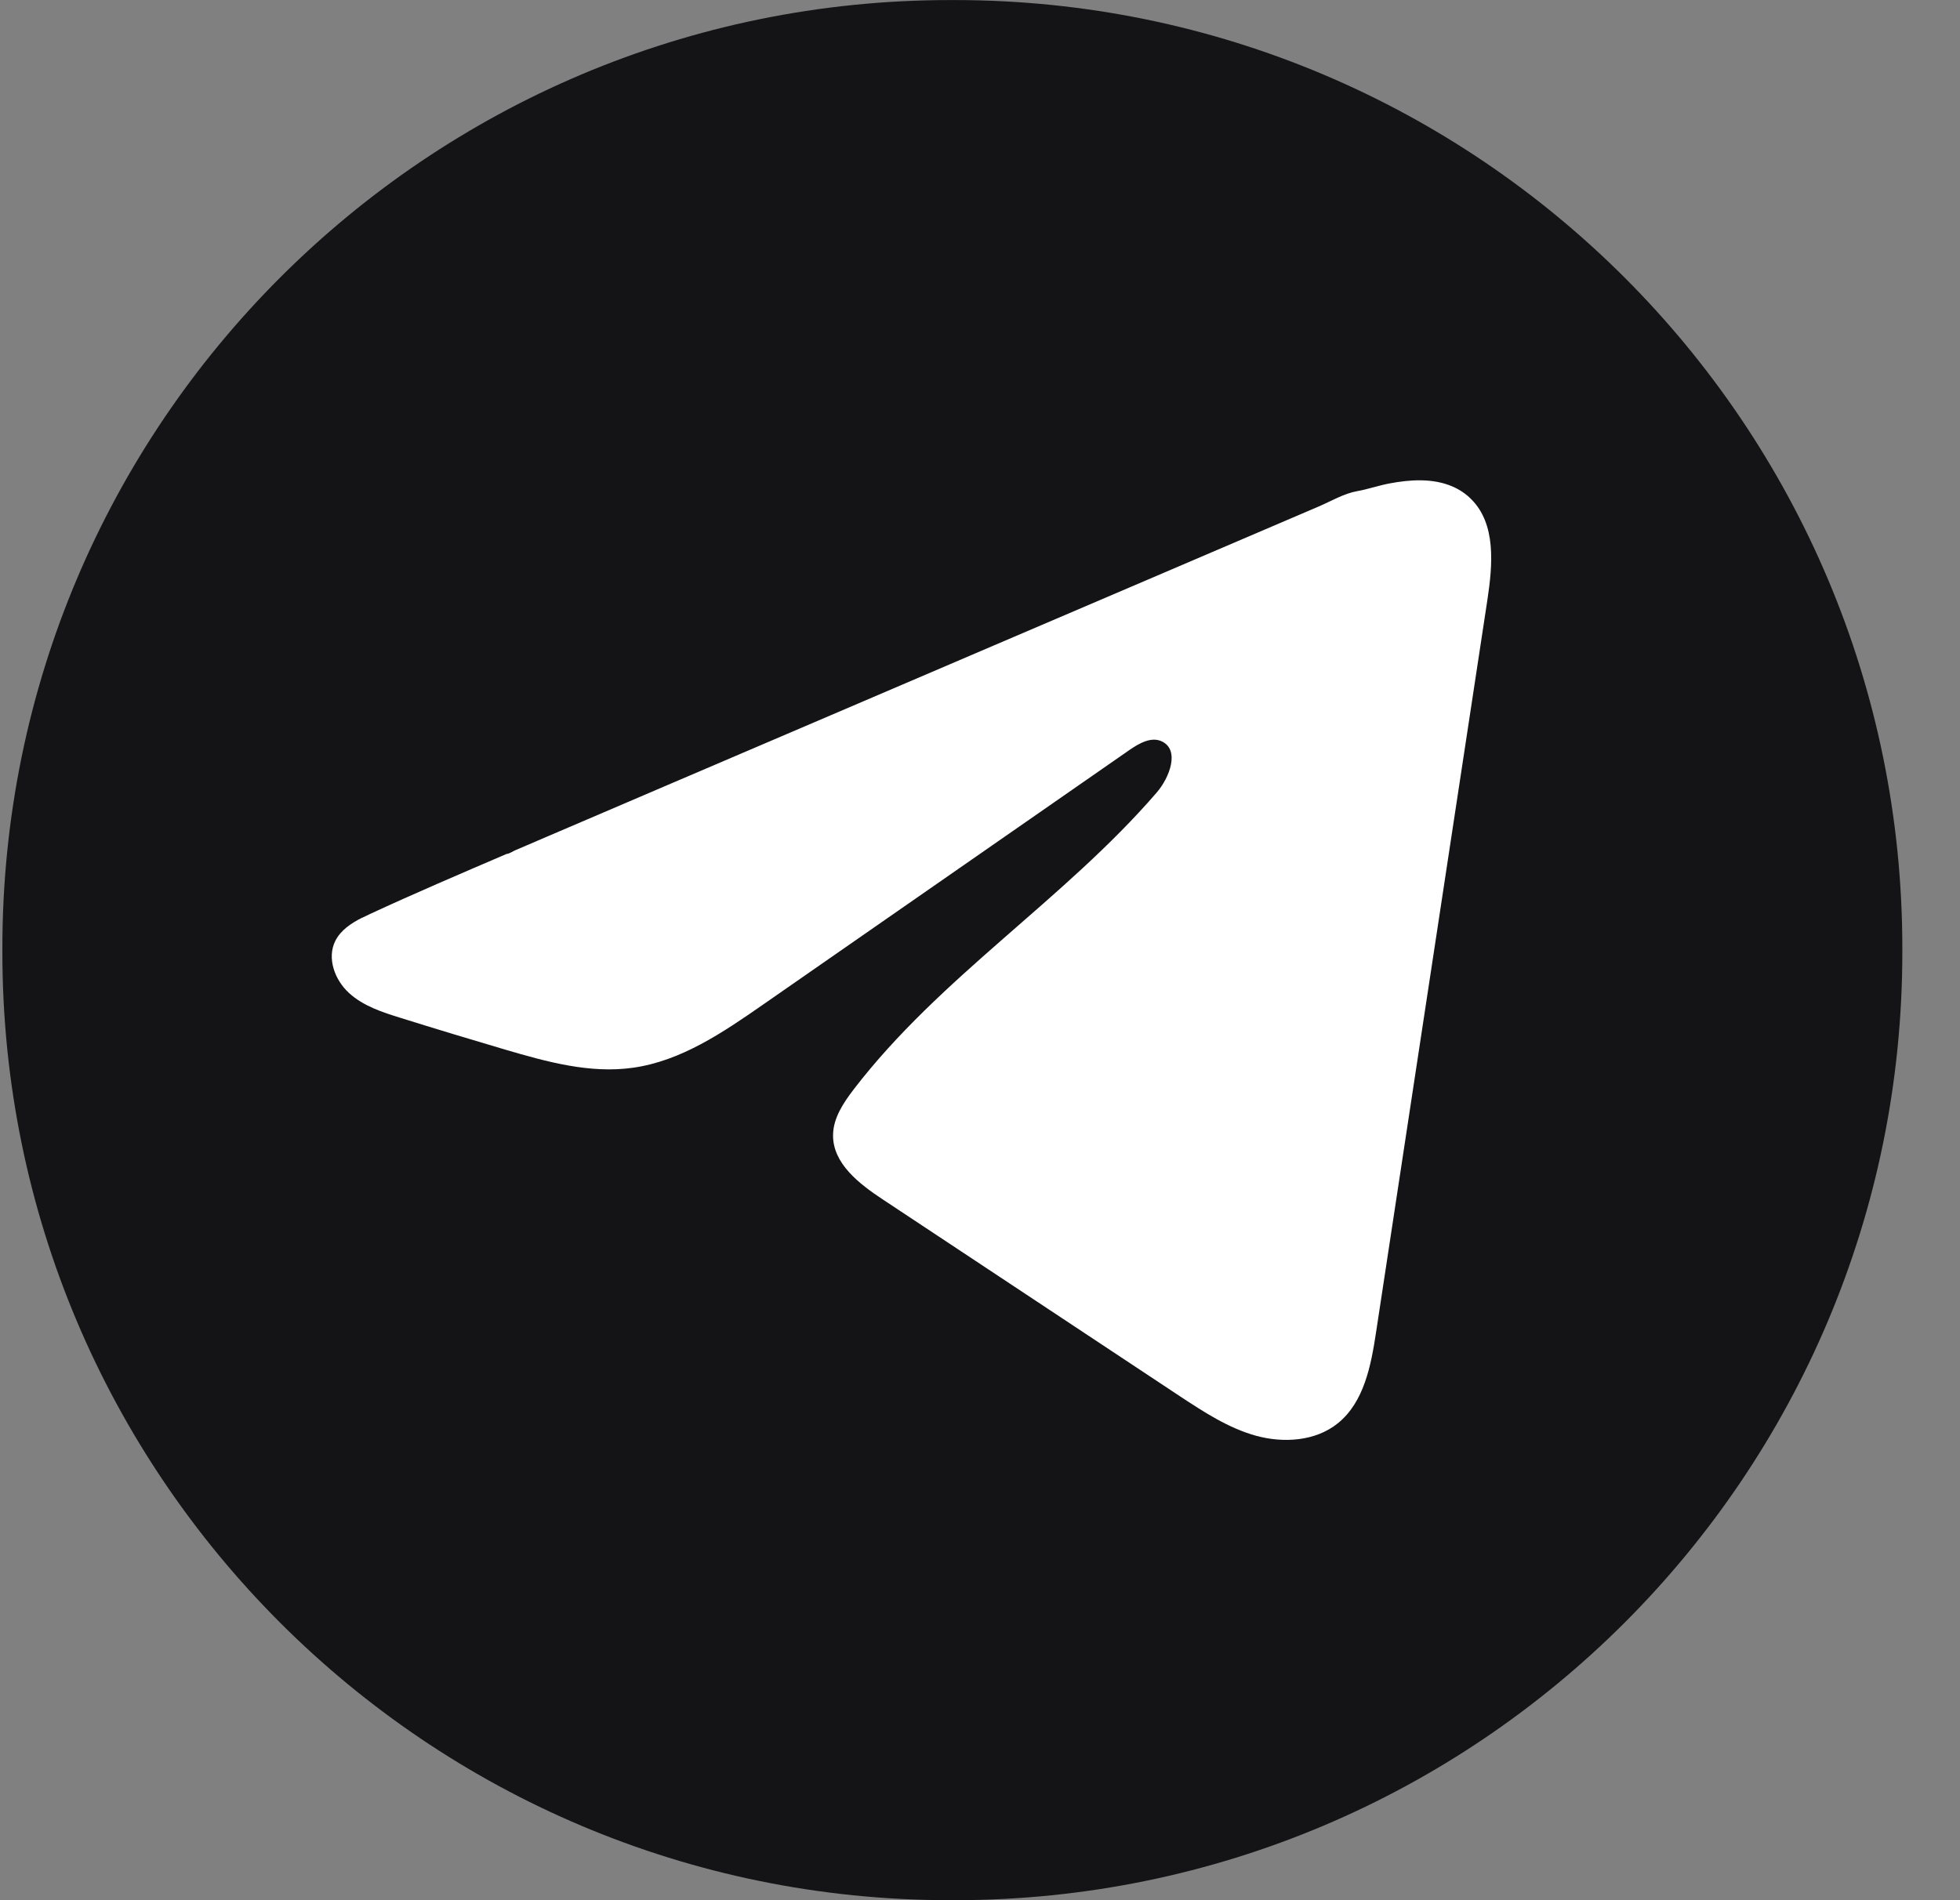
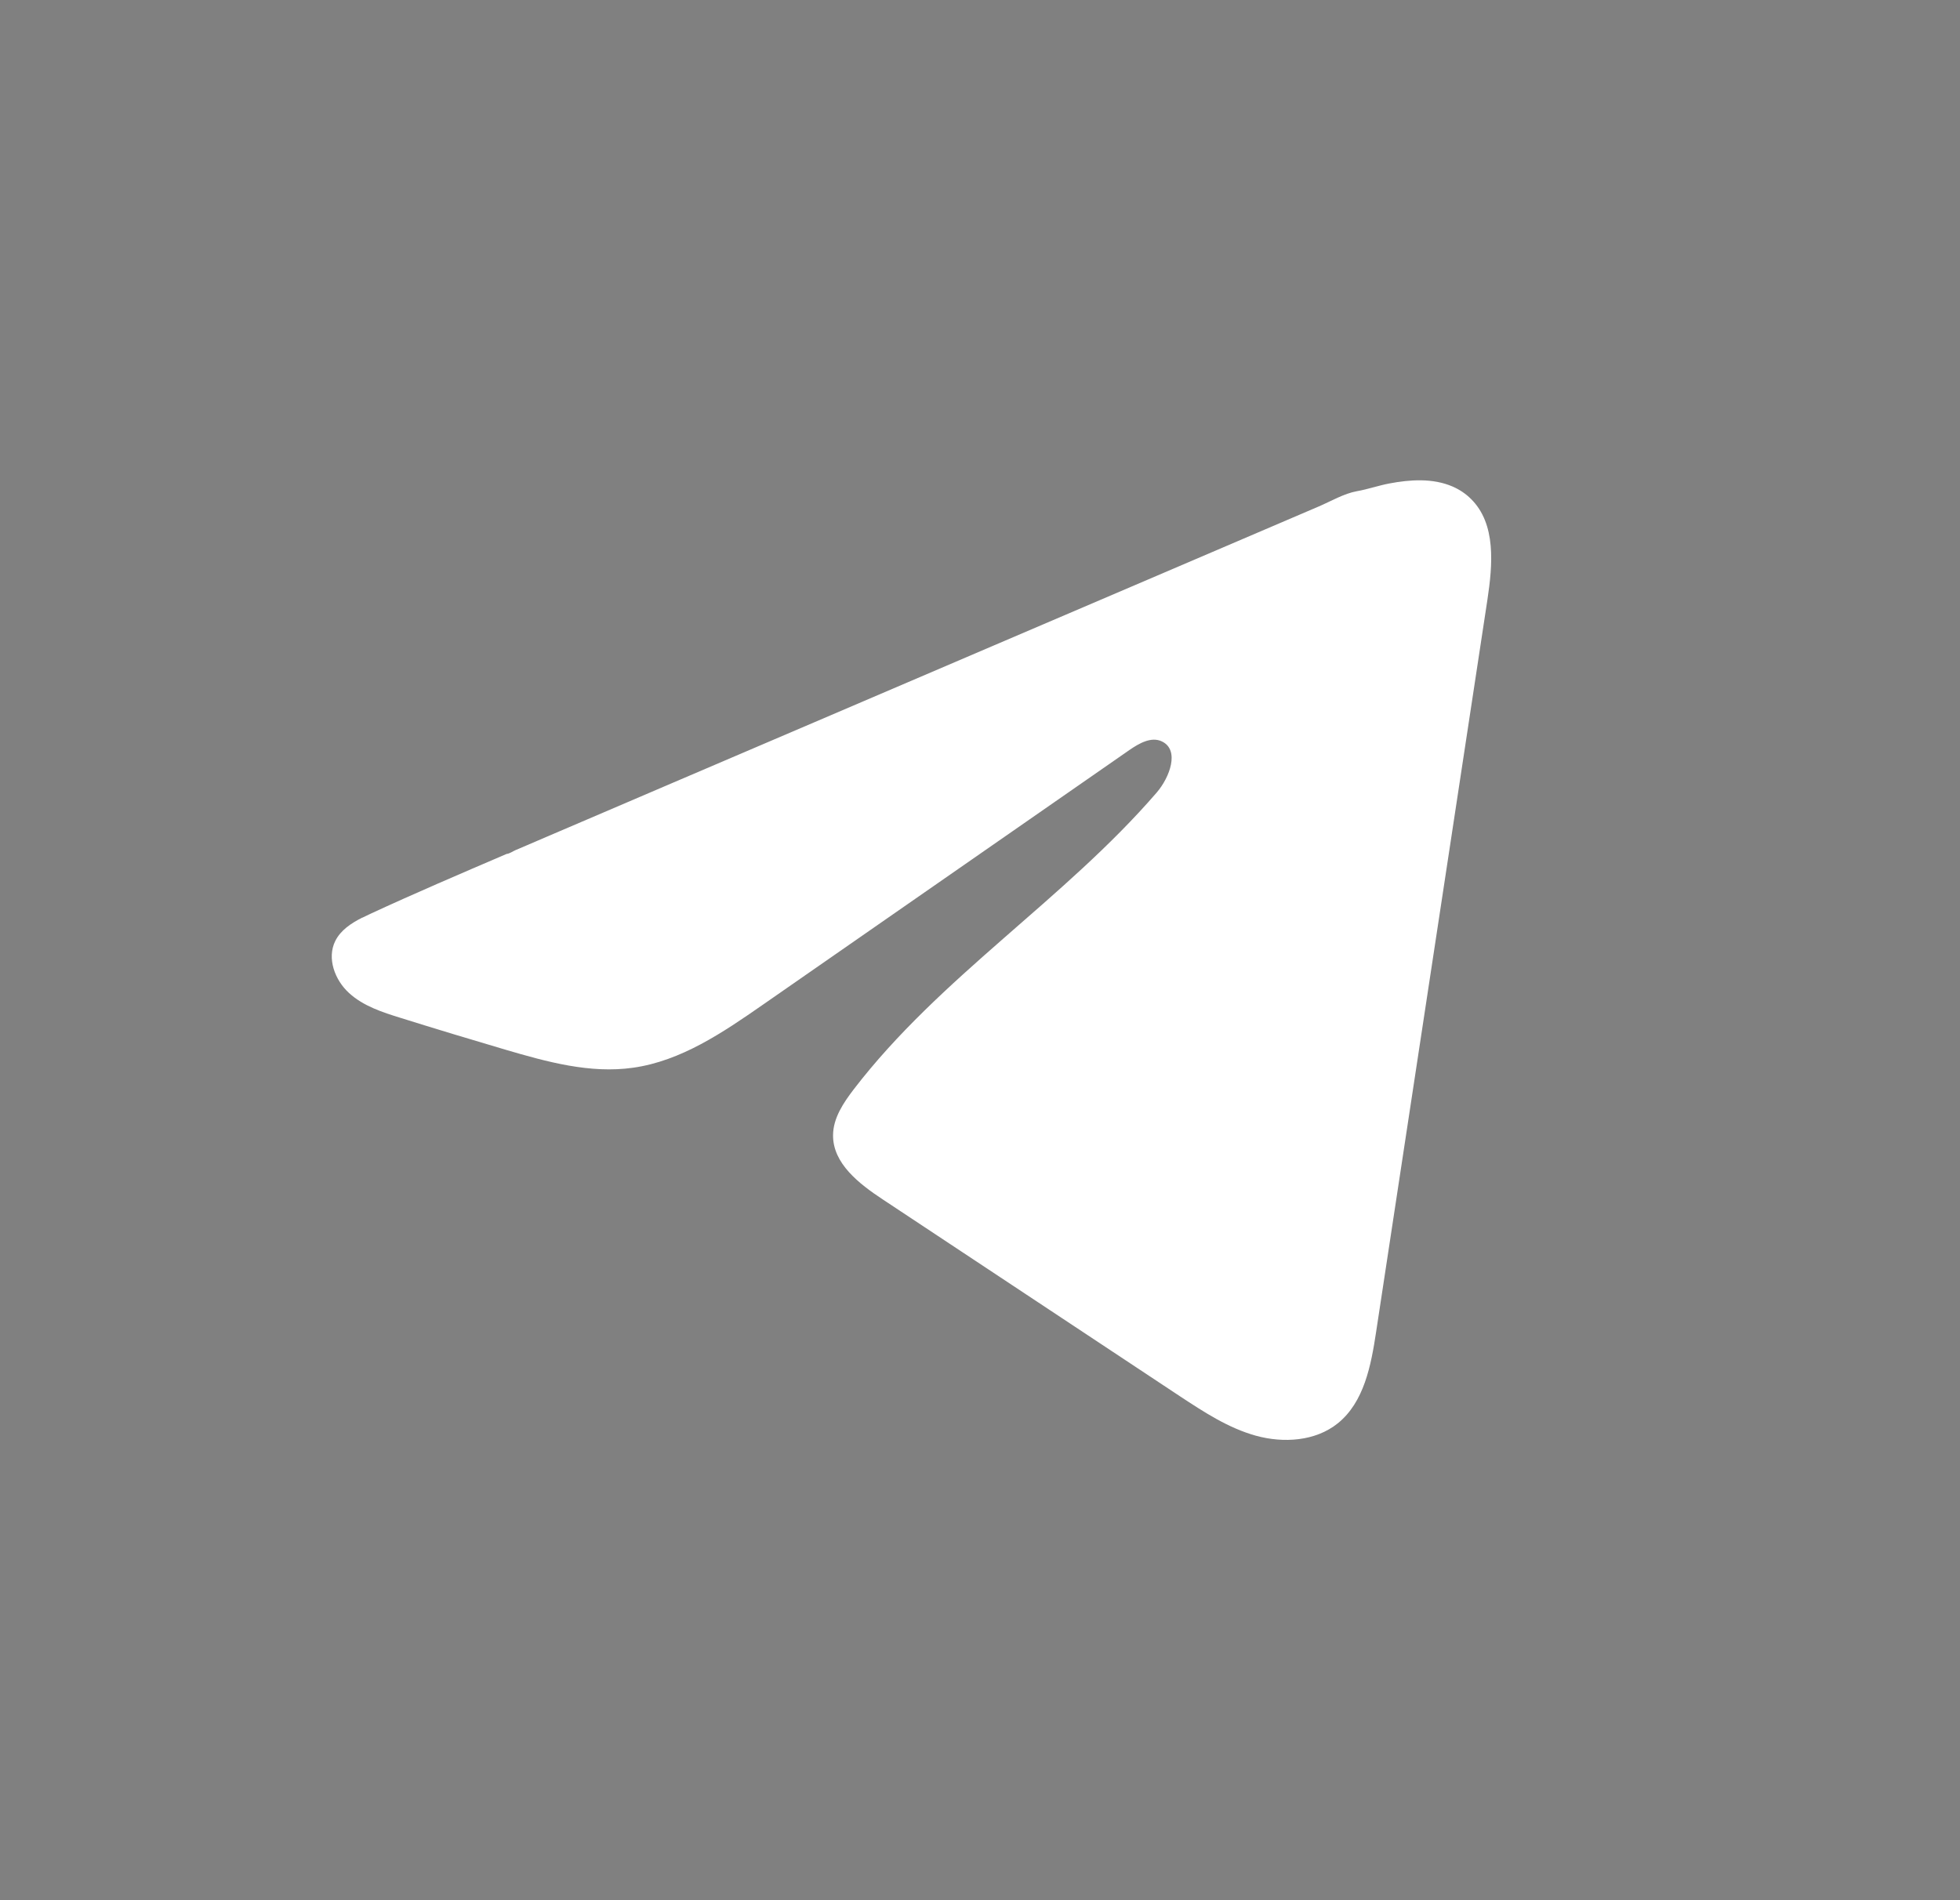
<svg xmlns="http://www.w3.org/2000/svg" width="33" height="32" viewBox="0 0 33 32" fill="none">
  <rect x="0" y="0" width="33" height="32" fill="#808080" stroke="none" />
-   <path d="M16.071 0.001H15.998C7.185 0.001 0.04 7.148 0.04 15.964V16.037C0.04 24.853 7.185 32 15.998 32H16.071C24.885 32 32.029 24.853 32.029 16.037V15.964C32.029 7.148 24.885 0.001 16.071 0.001Z" fill="#141416" />
  <path d="M6.099 15.455C6.144 15.433 6.188 15.411 6.232 15.391C6.992 15.039 7.762 14.71 8.531 14.38C8.572 14.38 8.642 14.332 8.681 14.316C8.74 14.29 8.8 14.266 8.859 14.24C8.974 14.191 9.088 14.142 9.201 14.093C9.43 13.995 9.657 13.898 9.886 13.8L11.254 13.214C12.166 12.824 13.08 12.433 13.992 12.043C14.905 11.652 15.818 11.261 16.73 10.871C17.642 10.481 18.556 10.09 19.468 9.7C20.381 9.309 21.294 8.918 22.206 8.528C22.409 8.441 22.629 8.311 22.846 8.272C23.029 8.24 23.207 8.177 23.391 8.142C23.739 8.076 24.124 8.049 24.458 8.194C24.573 8.244 24.68 8.315 24.768 8.404C25.192 8.823 25.132 9.511 25.043 10.101C24.419 14.211 23.794 18.322 23.169 22.432C23.084 22.995 22.967 23.614 22.522 23.971C22.146 24.272 21.61 24.306 21.145 24.178C20.68 24.049 20.27 23.779 19.867 23.514C18.198 22.408 16.529 21.303 14.86 20.197C14.463 19.935 14.021 19.592 14.026 19.116C14.028 18.828 14.2 18.573 14.374 18.345C15.825 16.453 17.917 15.152 19.474 13.348C19.694 13.093 19.866 12.633 19.565 12.487C19.385 12.399 19.179 12.518 19.015 12.631C16.958 14.06 14.901 15.491 12.844 16.92C12.172 17.387 11.468 17.867 10.659 17.981C9.935 18.084 9.207 17.882 8.506 17.676C7.919 17.503 7.333 17.326 6.749 17.143C6.438 17.047 6.118 16.943 5.878 16.724C5.638 16.506 5.5 16.138 5.645 15.846C5.736 15.664 5.912 15.548 6.097 15.454L6.099 15.455Z" fill="white" />
</svg>